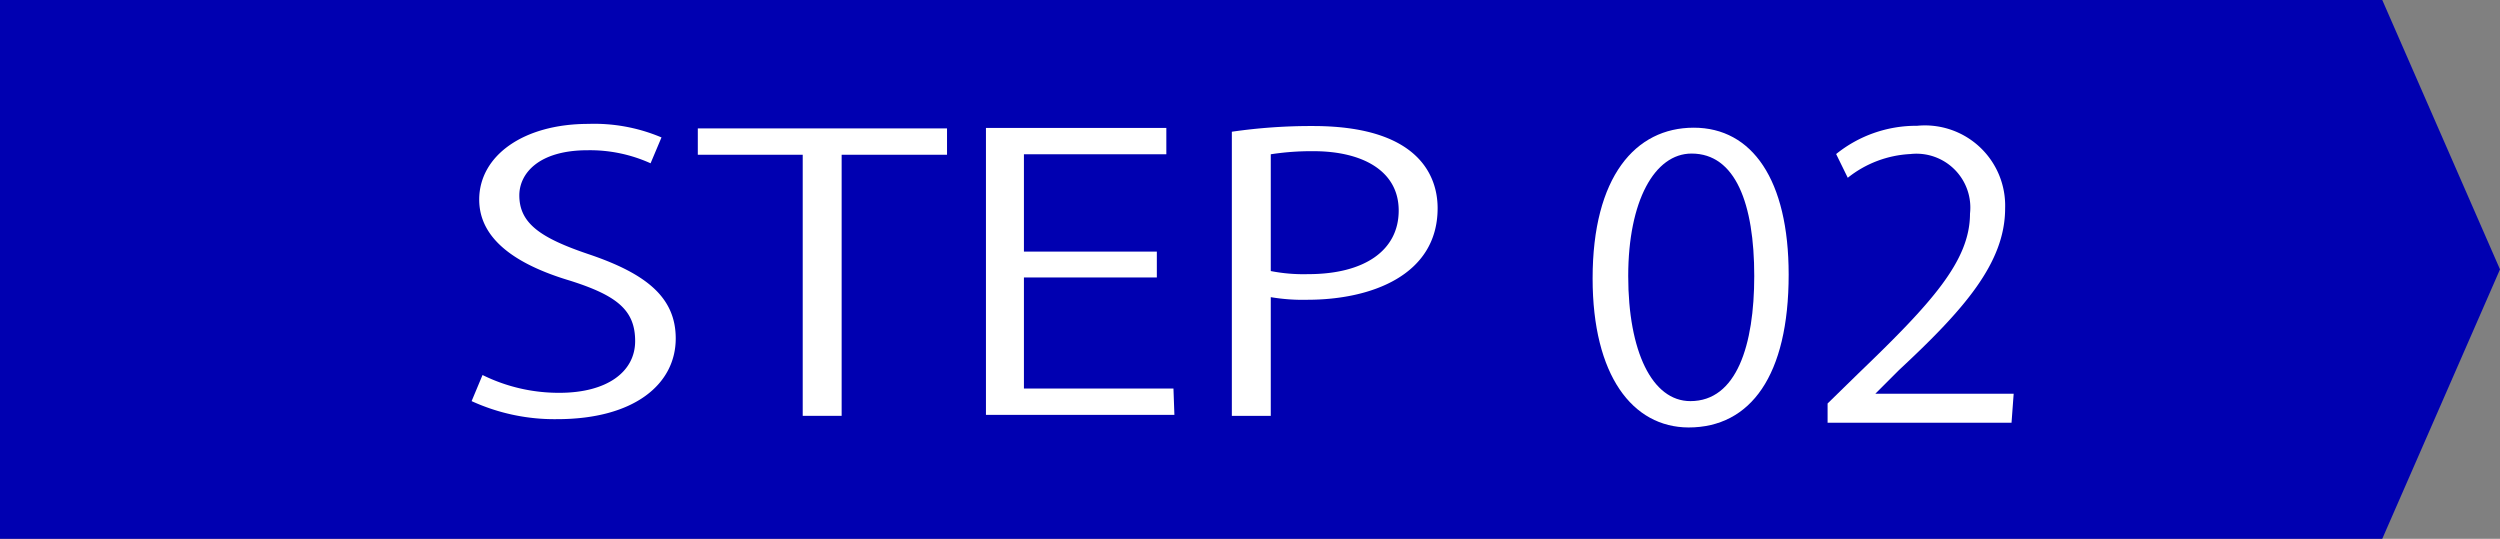
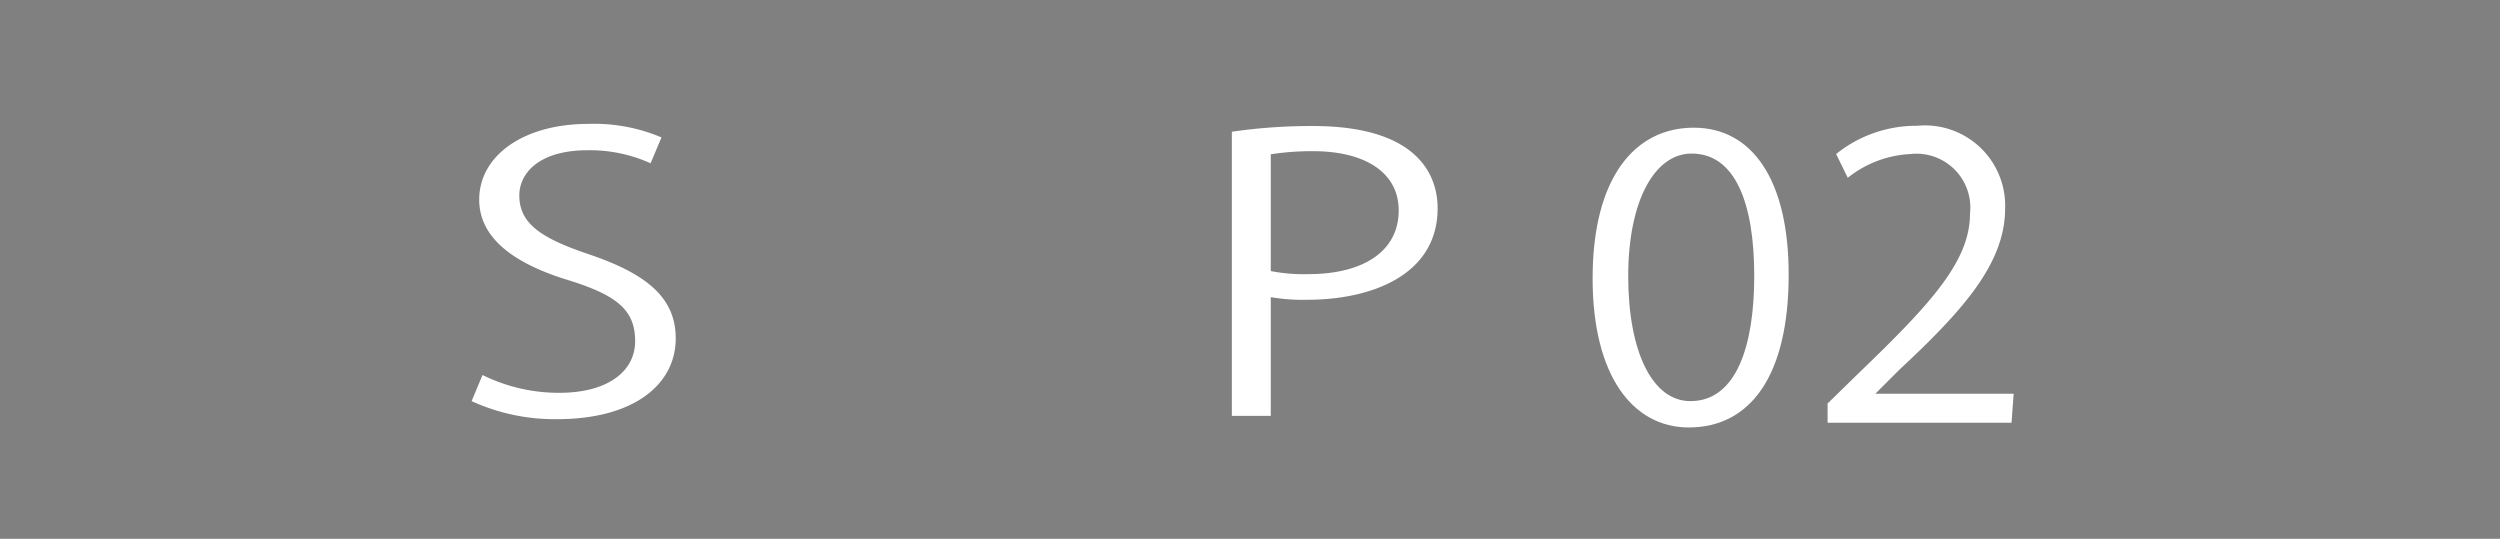
<svg xmlns="http://www.w3.org/2000/svg" viewBox="0 0 105.33 22.7">
  <rect x="0" y="0" width="105.33" height="22.7" fill="#808080" stroke="none" />
  <defs>
    <style>.cls-1{fill:#0000b1;}.cls-2{fill:#fff;}</style>
  </defs>
  <g id="レイヤー_2" data-name="レイヤー 2">
    <g id="レイヤー_1-2" data-name="レイヤー 1">
-       <polygon class="cls-1" points="100.37 0 0 0 0 22.7 100.37 22.7 105.33 11.35 100.37 0" />
      <path class="cls-2" d="M27.41,6.88a6.19,6.19,0,0,0-2.65-.55c-2.09,0-2.88,1-2.88,1.9,0,1.19.91,1.8,2.92,2.48,2.43.82,3.67,1.82,3.67,3.55,0,1.92-1.74,3.4-5,3.4a8.38,8.38,0,0,1-3.6-.76l.46-1.1a7.24,7.24,0,0,0,3.24.75c2,0,3.19-.88,3.19-2.18S26,12.45,24,11.82c-2.27-.68-3.81-1.75-3.81-3.41,0-1.84,1.85-3.19,4.6-3.19a7.26,7.26,0,0,1,3.08.57Z" />
-       <path class="cls-2" d="M39.9,6.52H35.46v11H33.82v-11H29.4V5.41H39.9Z" />
-       <path class="cls-2" d="M49.48,17.48H41.54V5.39h7.6V6.5h-6v4.1h5.6v1.09h-5.6v4.68h6.3Z" />
      <path class="cls-2" d="M51.9,5.55a23.22,23.22,0,0,1,3.42-.24c4.86,0,5.25,2.51,5.25,3.46,0,2.84-2.82,3.86-5.49,3.86a8.08,8.08,0,0,1-1.54-.11v5H51.9Zm1.64,5.87a7.12,7.12,0,0,0,1.58.13c2.37,0,3.81-1,3.81-2.68s-1.54-2.5-3.59-2.5a11.17,11.17,0,0,0-1.8.13Z" />
      <path class="cls-2" d="M67.1,11.73c0-4.28,1.8-6.35,4.26-6.35s4,2.19,4,6.19c0,4.25-1.6,6.44-4.22,6.44C68.78,18,67.1,15.82,67.1,11.73Zm6.81-.1c0-3.05-.79-5.16-2.64-5.16-1.56,0-2.67,2-2.67,5.16s1,5.27,2.62,5.27C73.17,16.9,73.91,14.54,73.91,11.63Z" />
      <path class="cls-2" d="M84.75,17.81H77V17l1.29-1.26C81.37,12.78,83,11,83,9a2.27,2.27,0,0,0-2.51-2.51,4.59,4.59,0,0,0-2.64,1l-.49-1a5.37,5.37,0,0,1,3.41-1.19,3.38,3.38,0,0,1,3.71,3.48c0,2.3-1.74,4.27-4.47,6.81l-1,1v0h5.83Z" />
    </g>
  </g>
</svg>